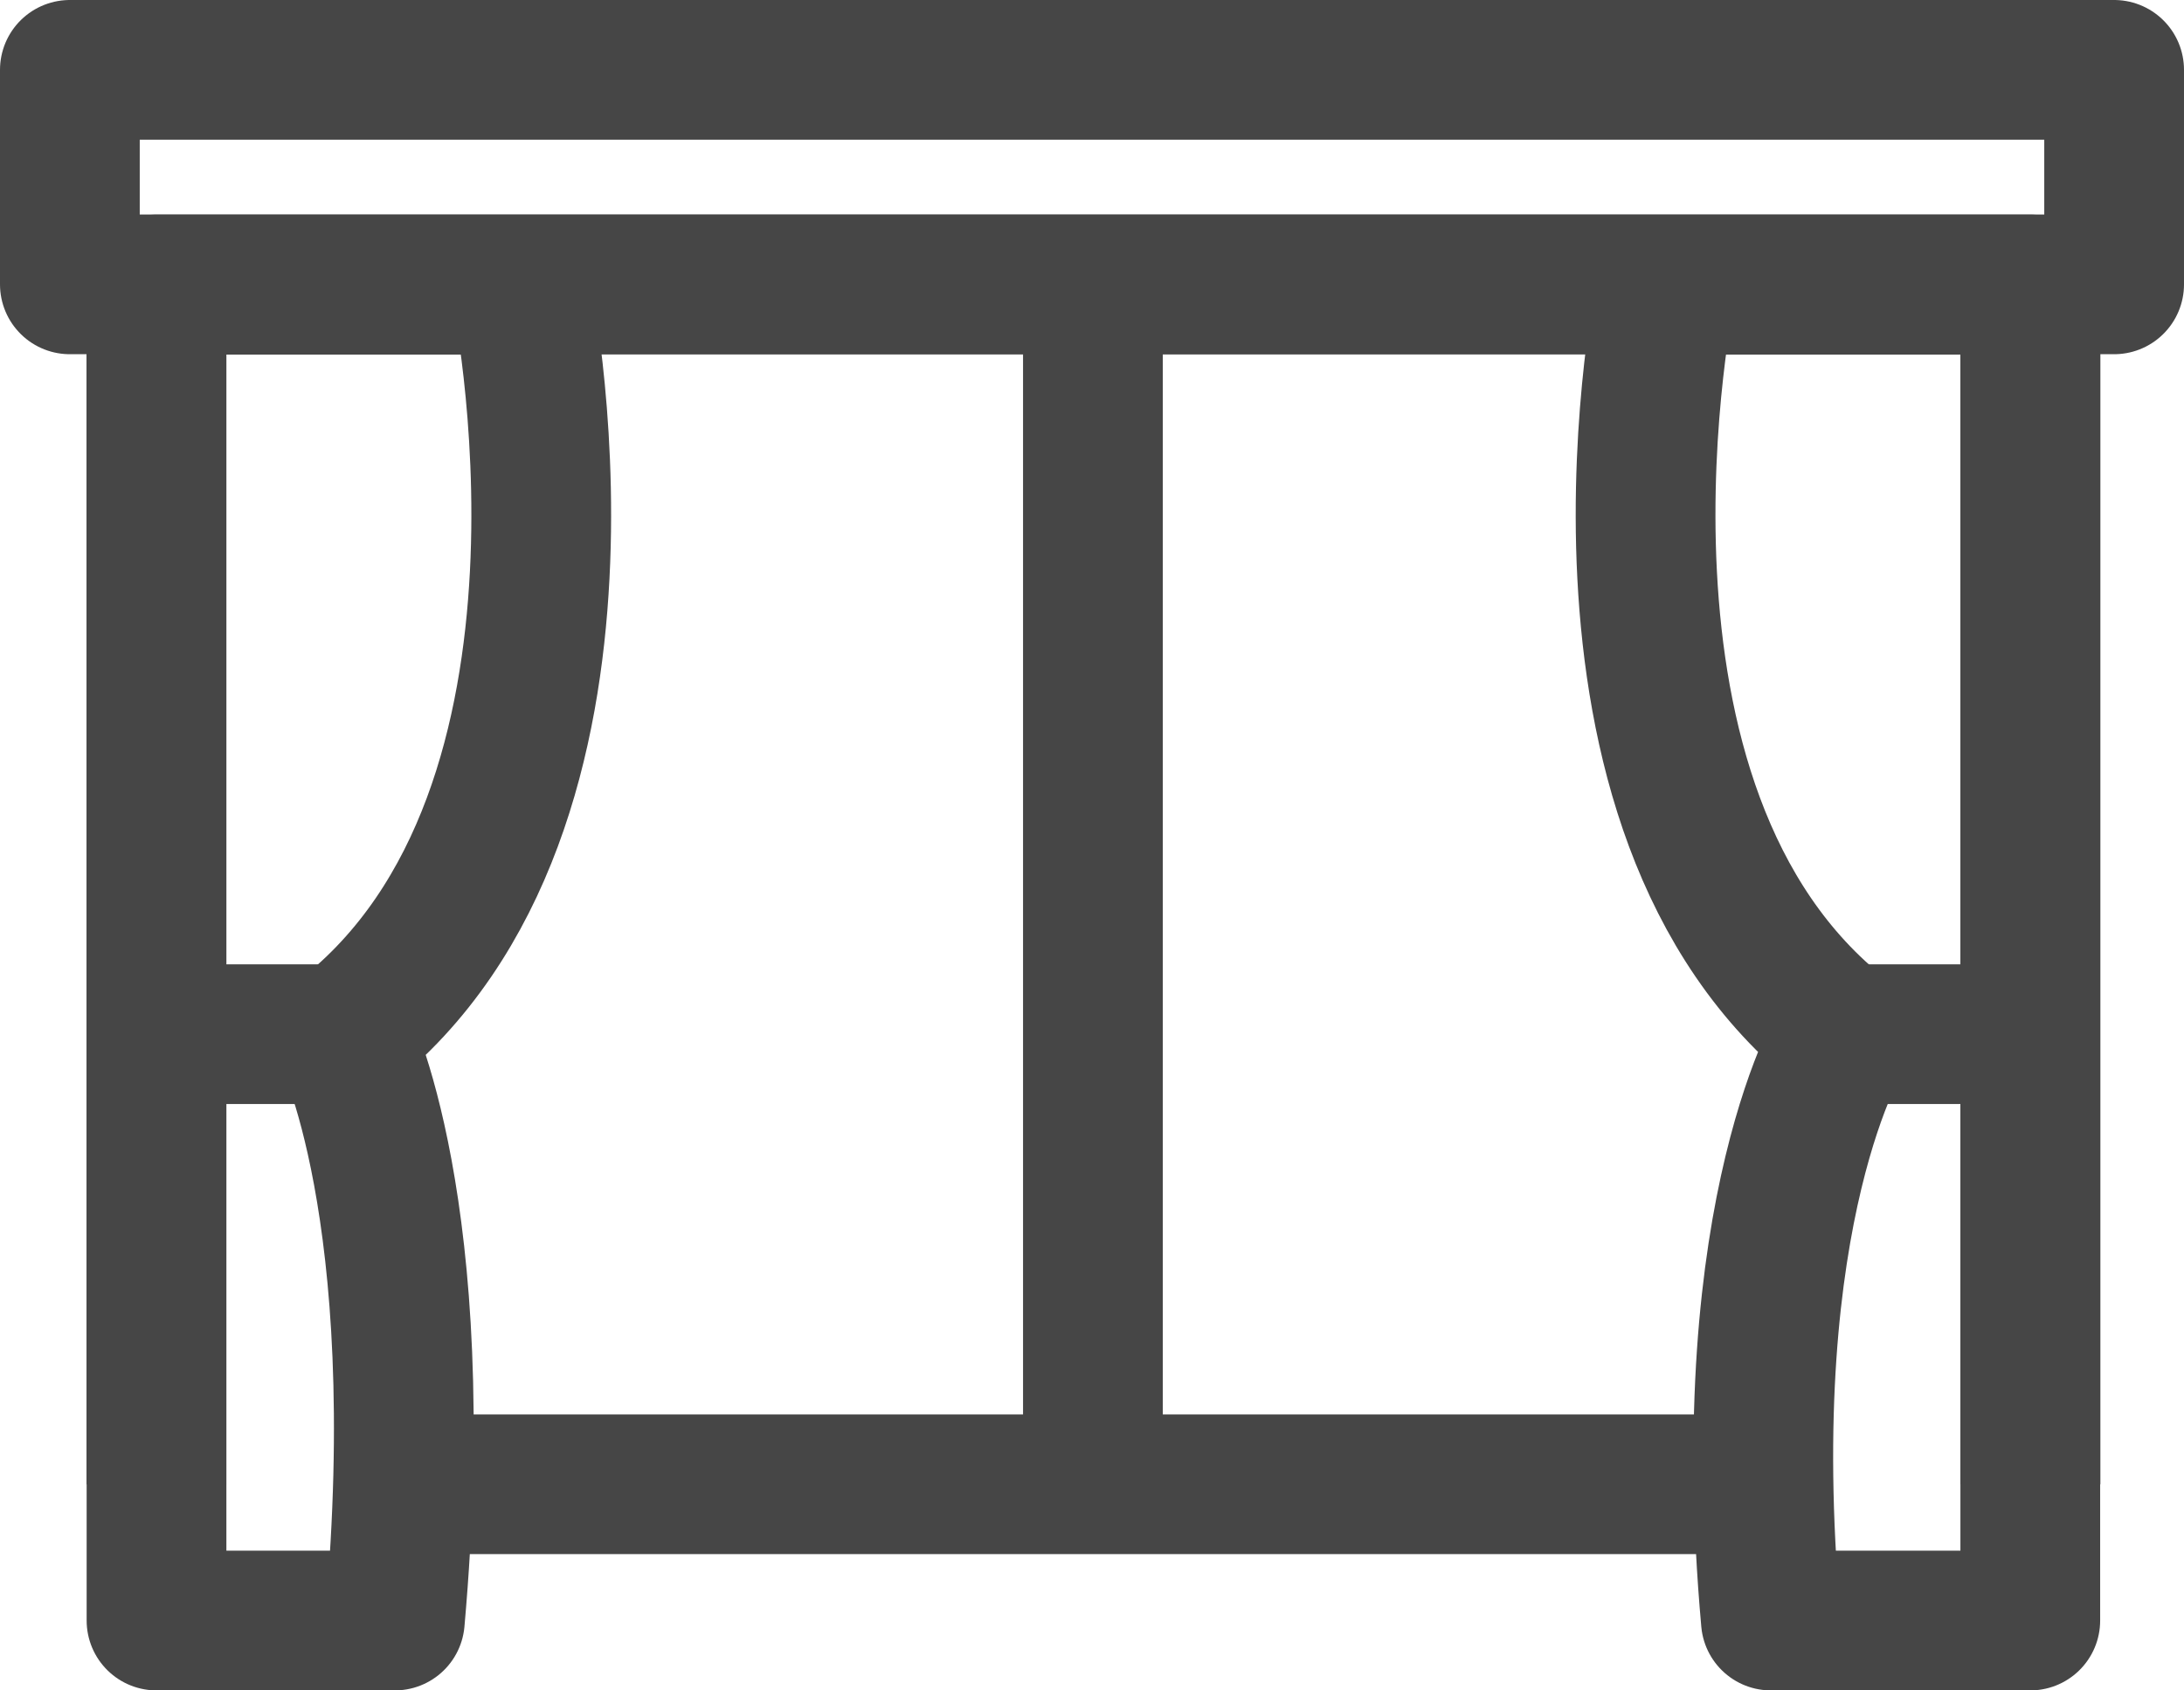
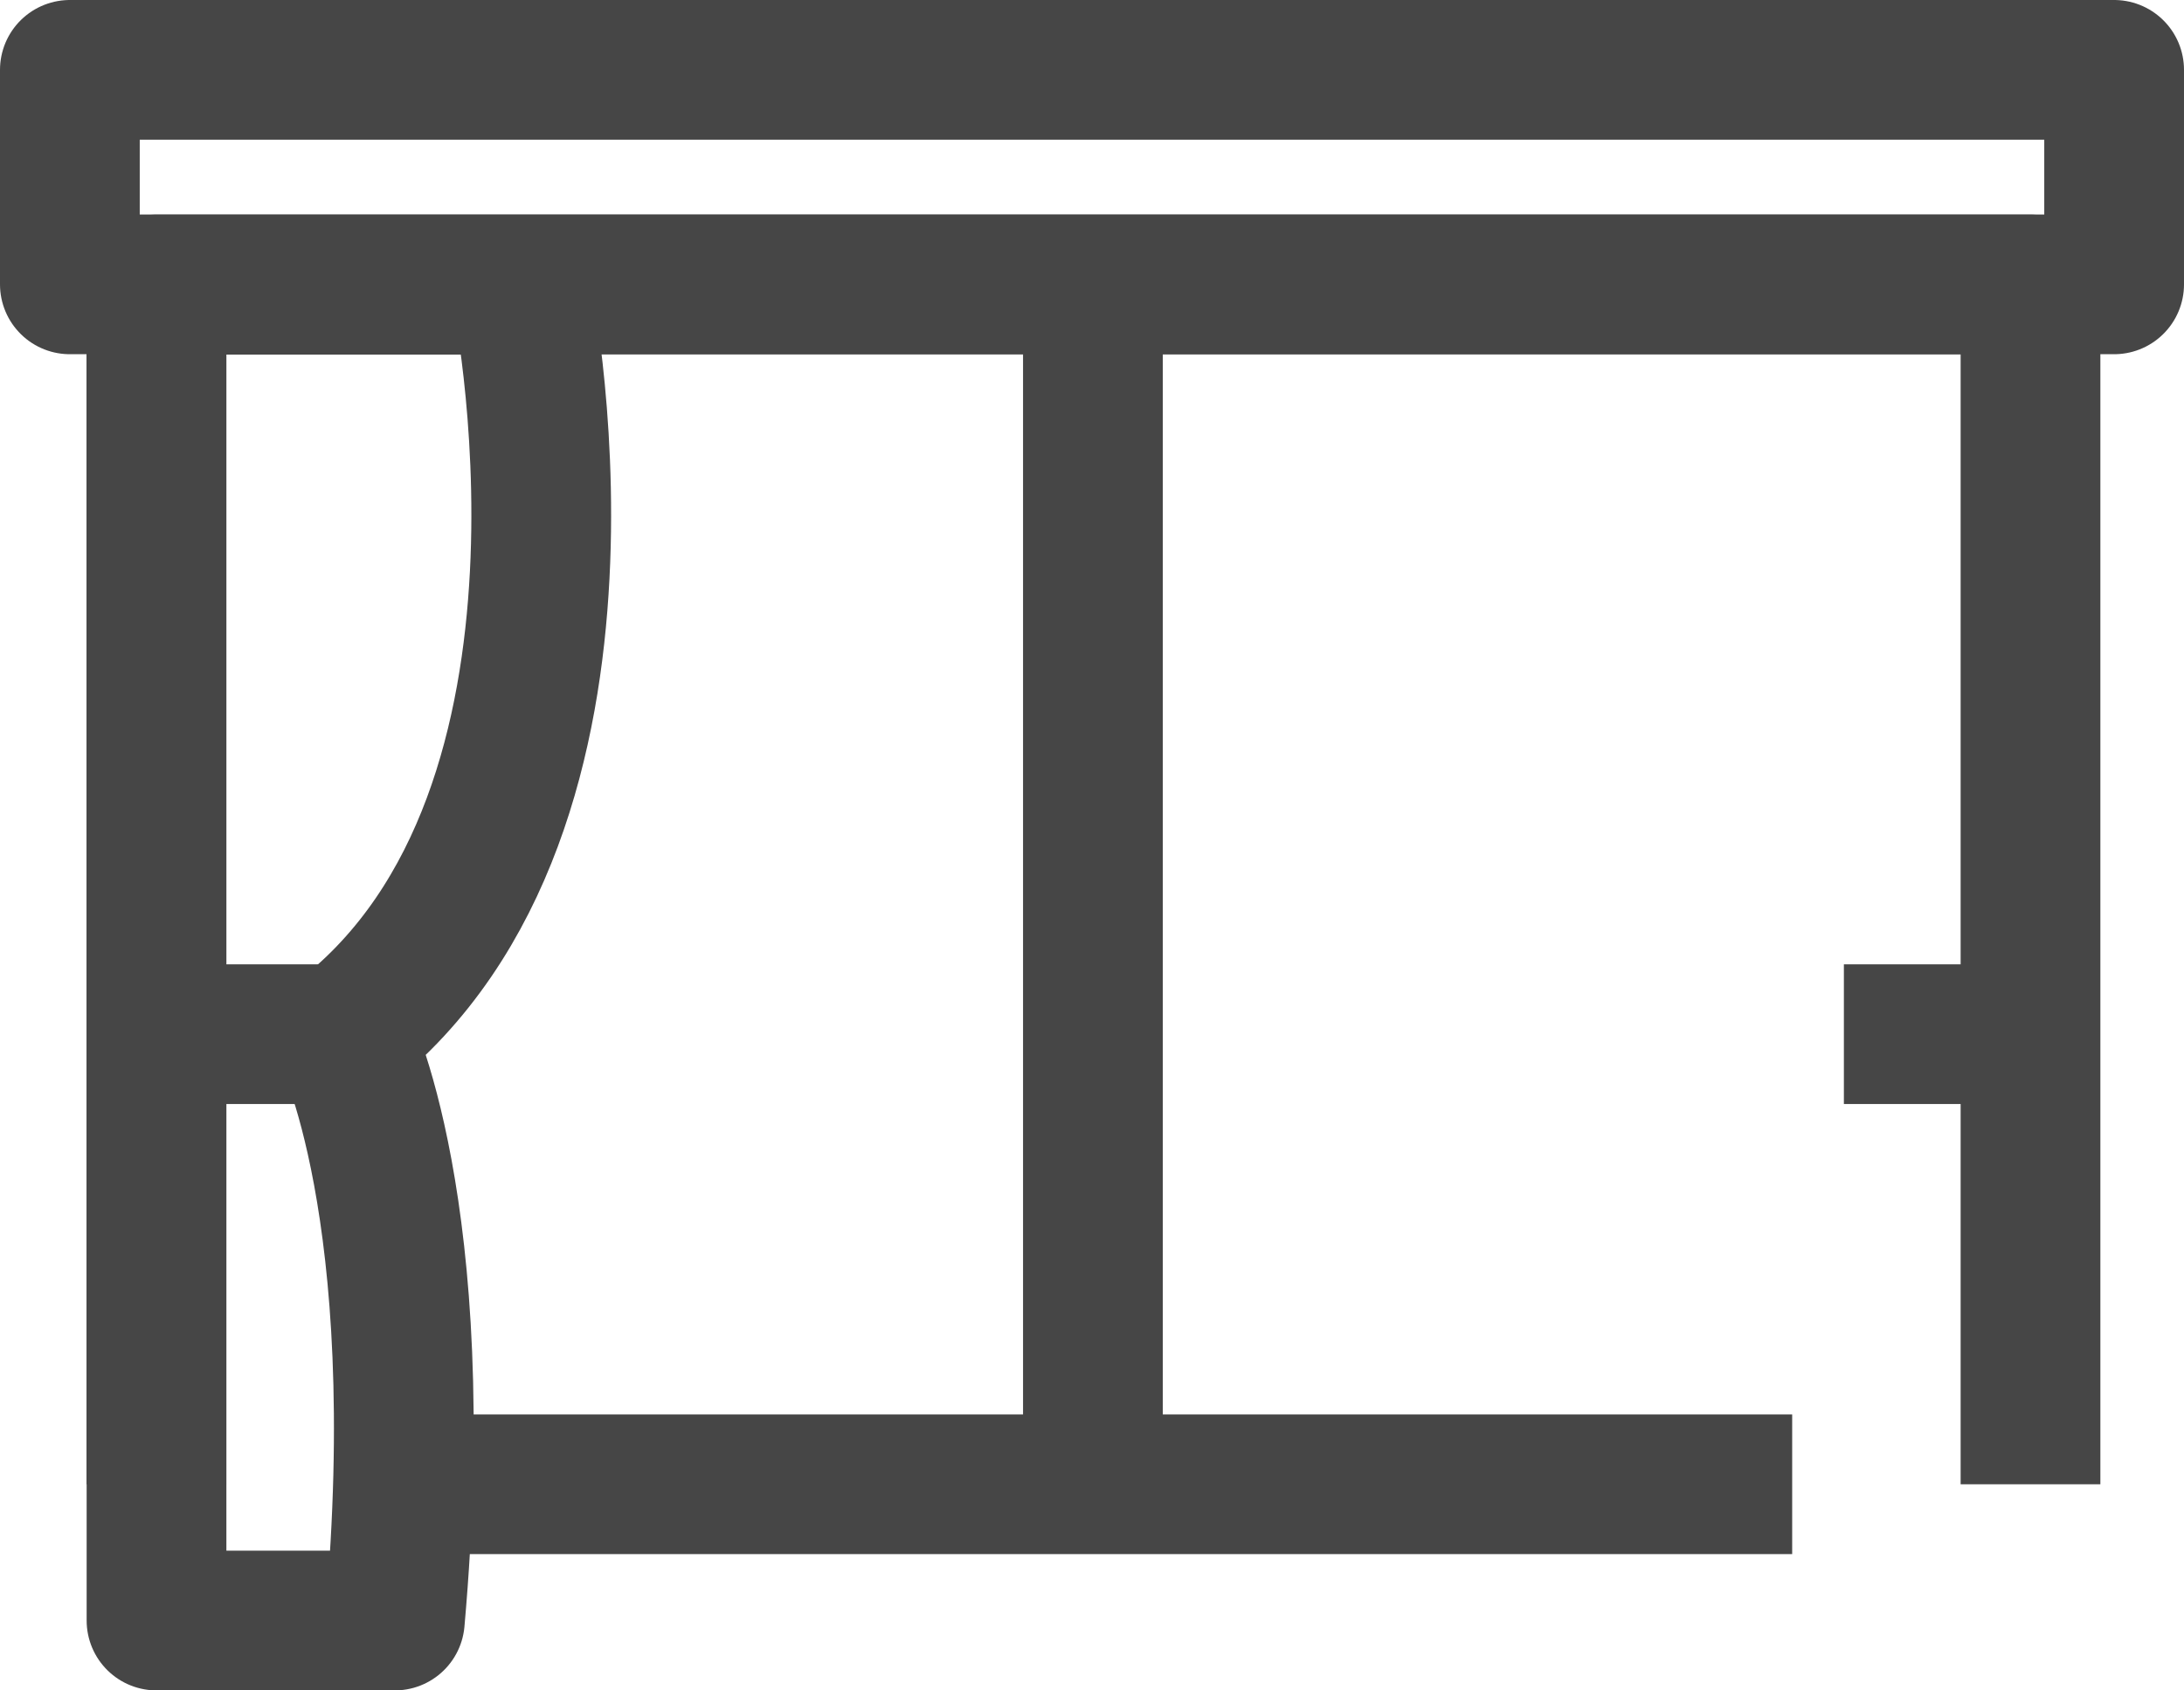
<svg xmlns="http://www.w3.org/2000/svg" width="20.317" height="15.726" viewBox="0 0 20.317 15.726">
  <g id="グループ_9349" data-name="グループ 9349" transform="translate(-714.239 -497.177)">
    <line id="線_305" data-name="線 305" x1="13" transform="translate(717.911 510.988)" fill="none" stroke="#464646" stroke-linejoin="round" stroke-width="1.3" />
    <path id="パス_8538" data-name="パス 8538" d="M724.828,533.632V522.468h17.434v11.164" transform="translate(-9.134 -22.644)" fill="none" stroke="#464646" stroke-linejoin="round" stroke-width="1.3" />
    <line id="線_306" data-name="線 306" y2="11.164" transform="translate(724.406 499.824)" fill="none" stroke="#464646" stroke-miterlimit="10" stroke-width="1.3" />
    <path id="パス_8539" data-name="パス 8539" d="M727.046,534.9c.343-3.847-.481-5.454-.481-5.454,2.679-2.095,1.648-6.976,1.648-6.976h-3.384V534.9Z" transform="translate(-9.134 -22.644)" fill="none" stroke="#464646" stroke-linejoin="round" stroke-width="1.3" />
-     <path id="パス_8540" data-name="パス 8540" d="M897,534.9c-.344-3.847.677-5.454.677-5.454-2.678-2.095-1.648-6.976-1.648-6.976h3.384V534.9Z" transform="translate(-166.287 -22.644)" fill="none" stroke="#464646" stroke-linejoin="round" stroke-width="1.3" />
    <line id="線_307" data-name="線 307" x2="1.527" transform="translate(731.392 506.8)" fill="none" stroke="#464646" stroke-linejoin="round" stroke-width="1.3" />
    <line id="線_308" data-name="線 308" x1="1.736" transform="translate(715.695 506.8)" fill="none" stroke="#464646" stroke-linejoin="round" stroke-width="1.3" />
    <rect id="長方形_6308" data-name="長方形 6308" width="19.017" height="1.996" transform="translate(714.889 497.827)" fill="none" stroke="#464646" stroke-linejoin="round" stroke-width="1.3" />
  </g>
</svg>